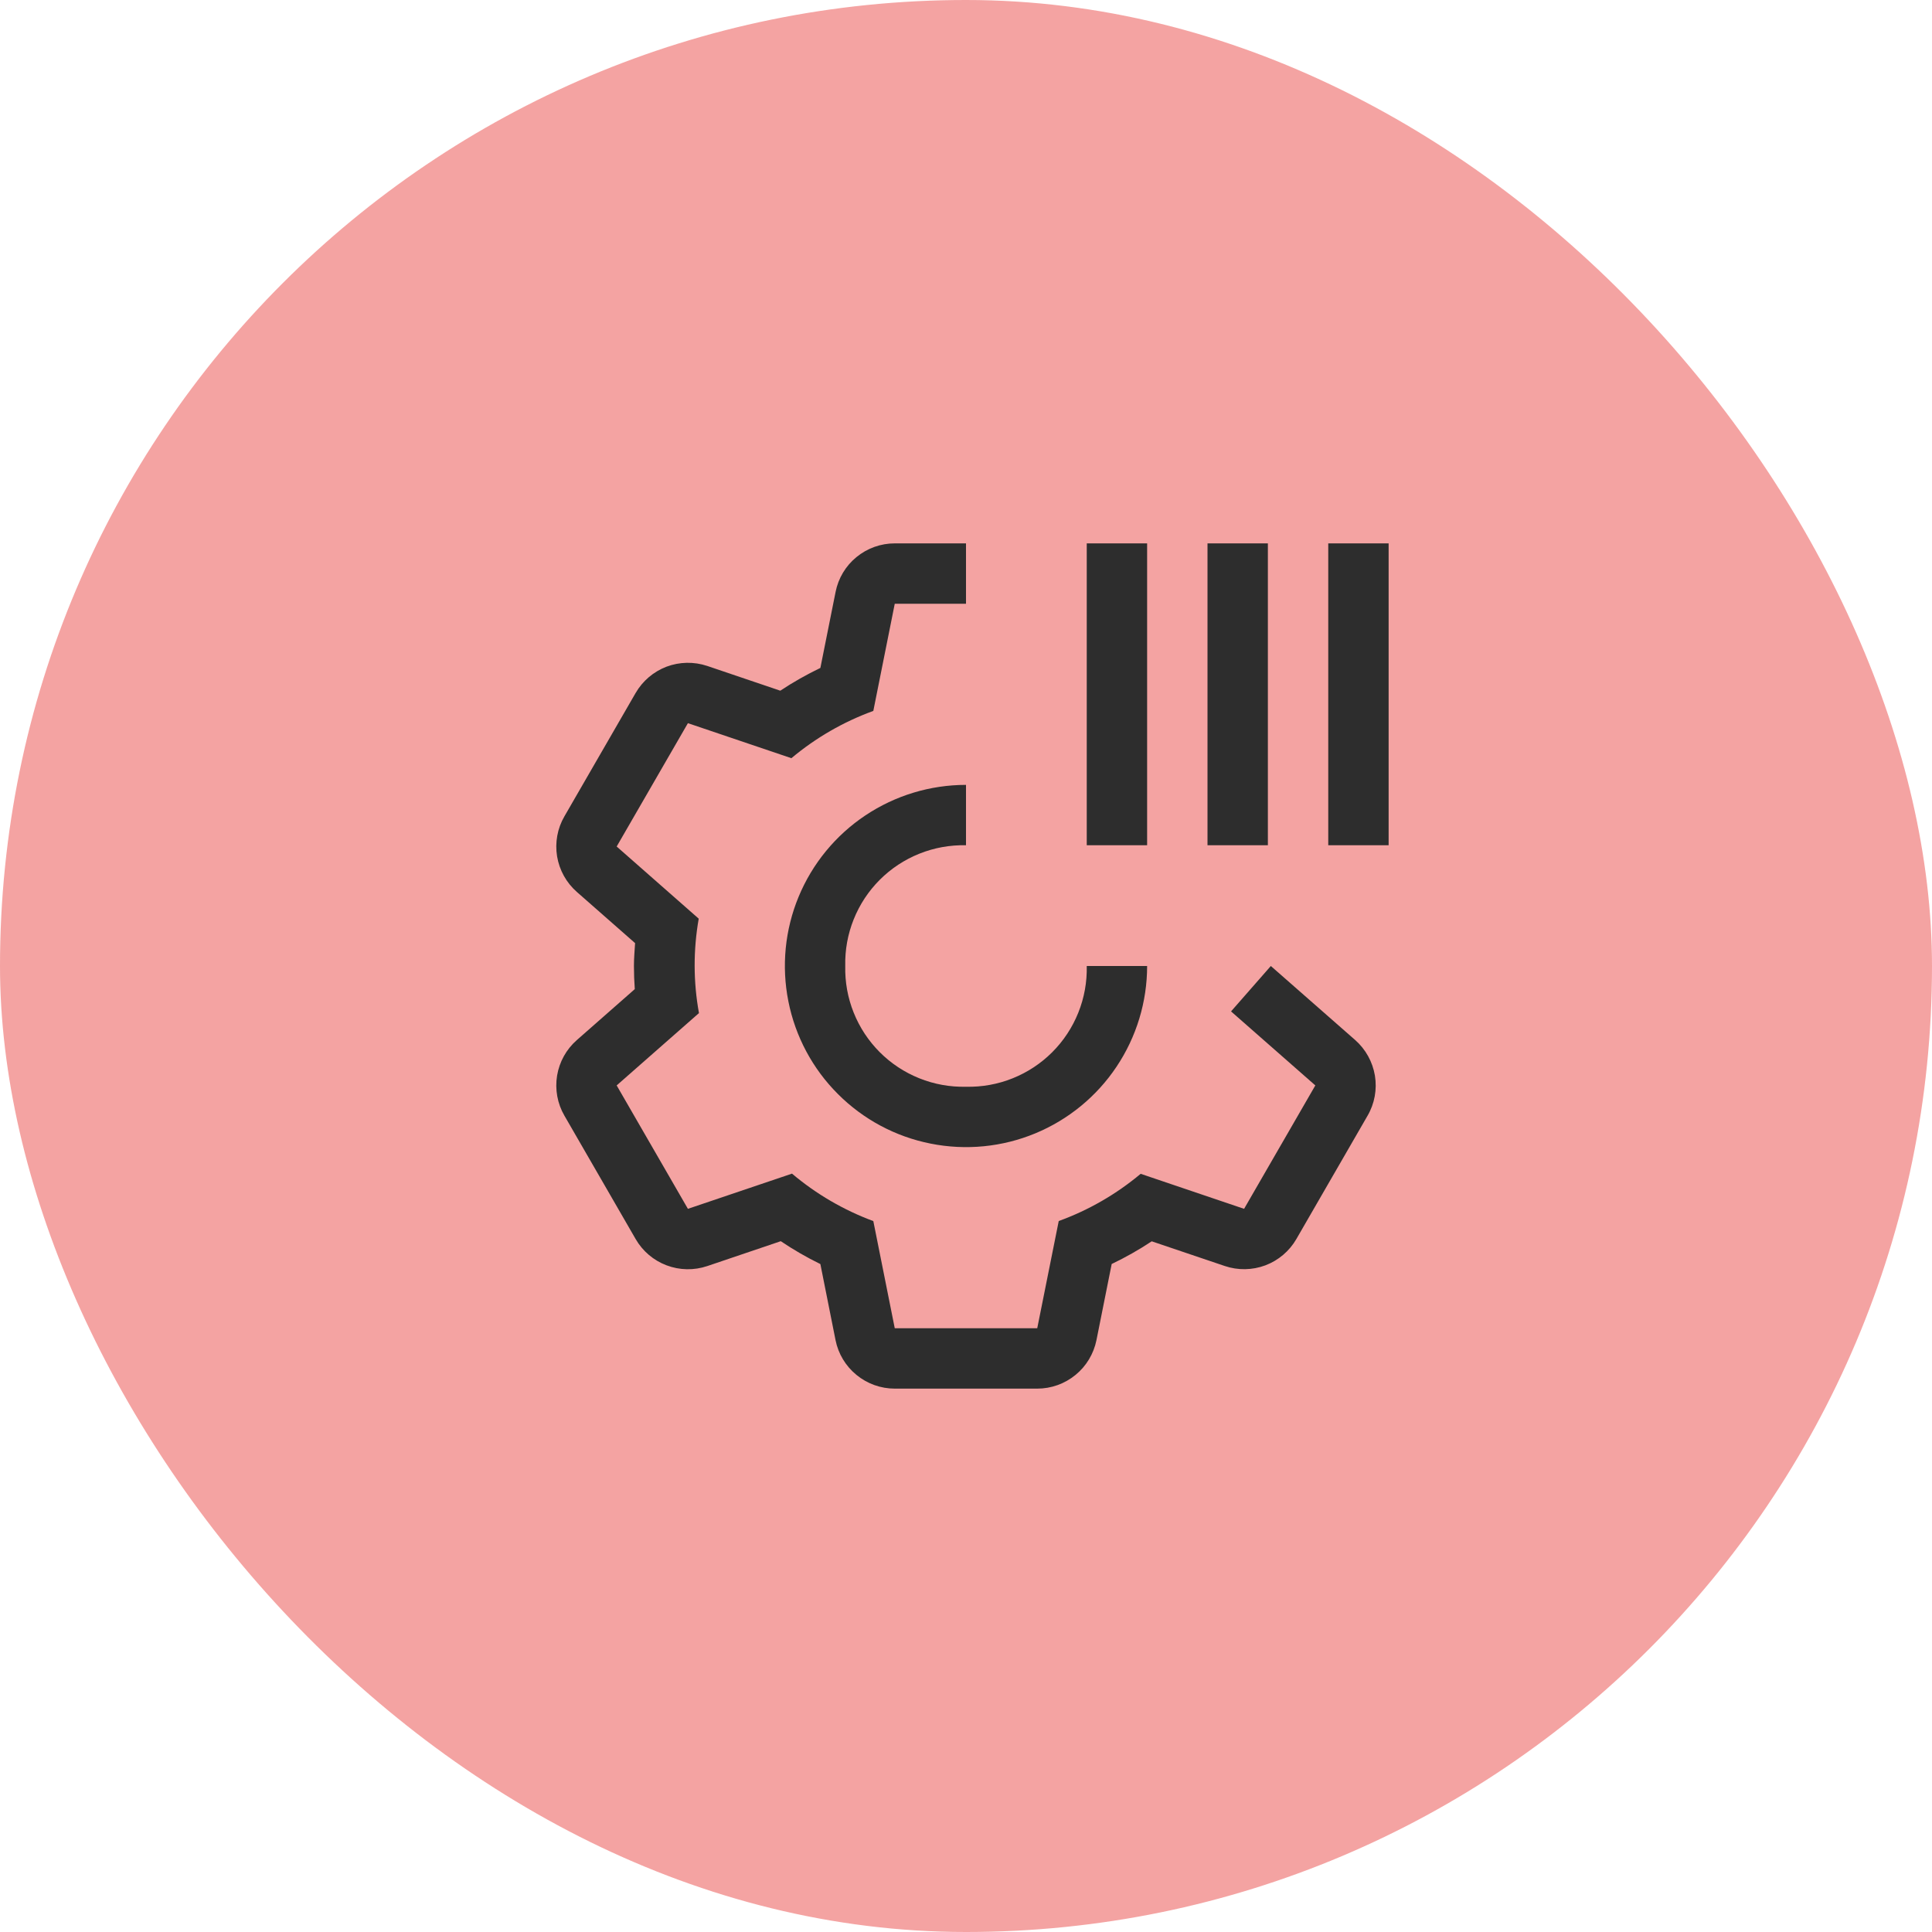
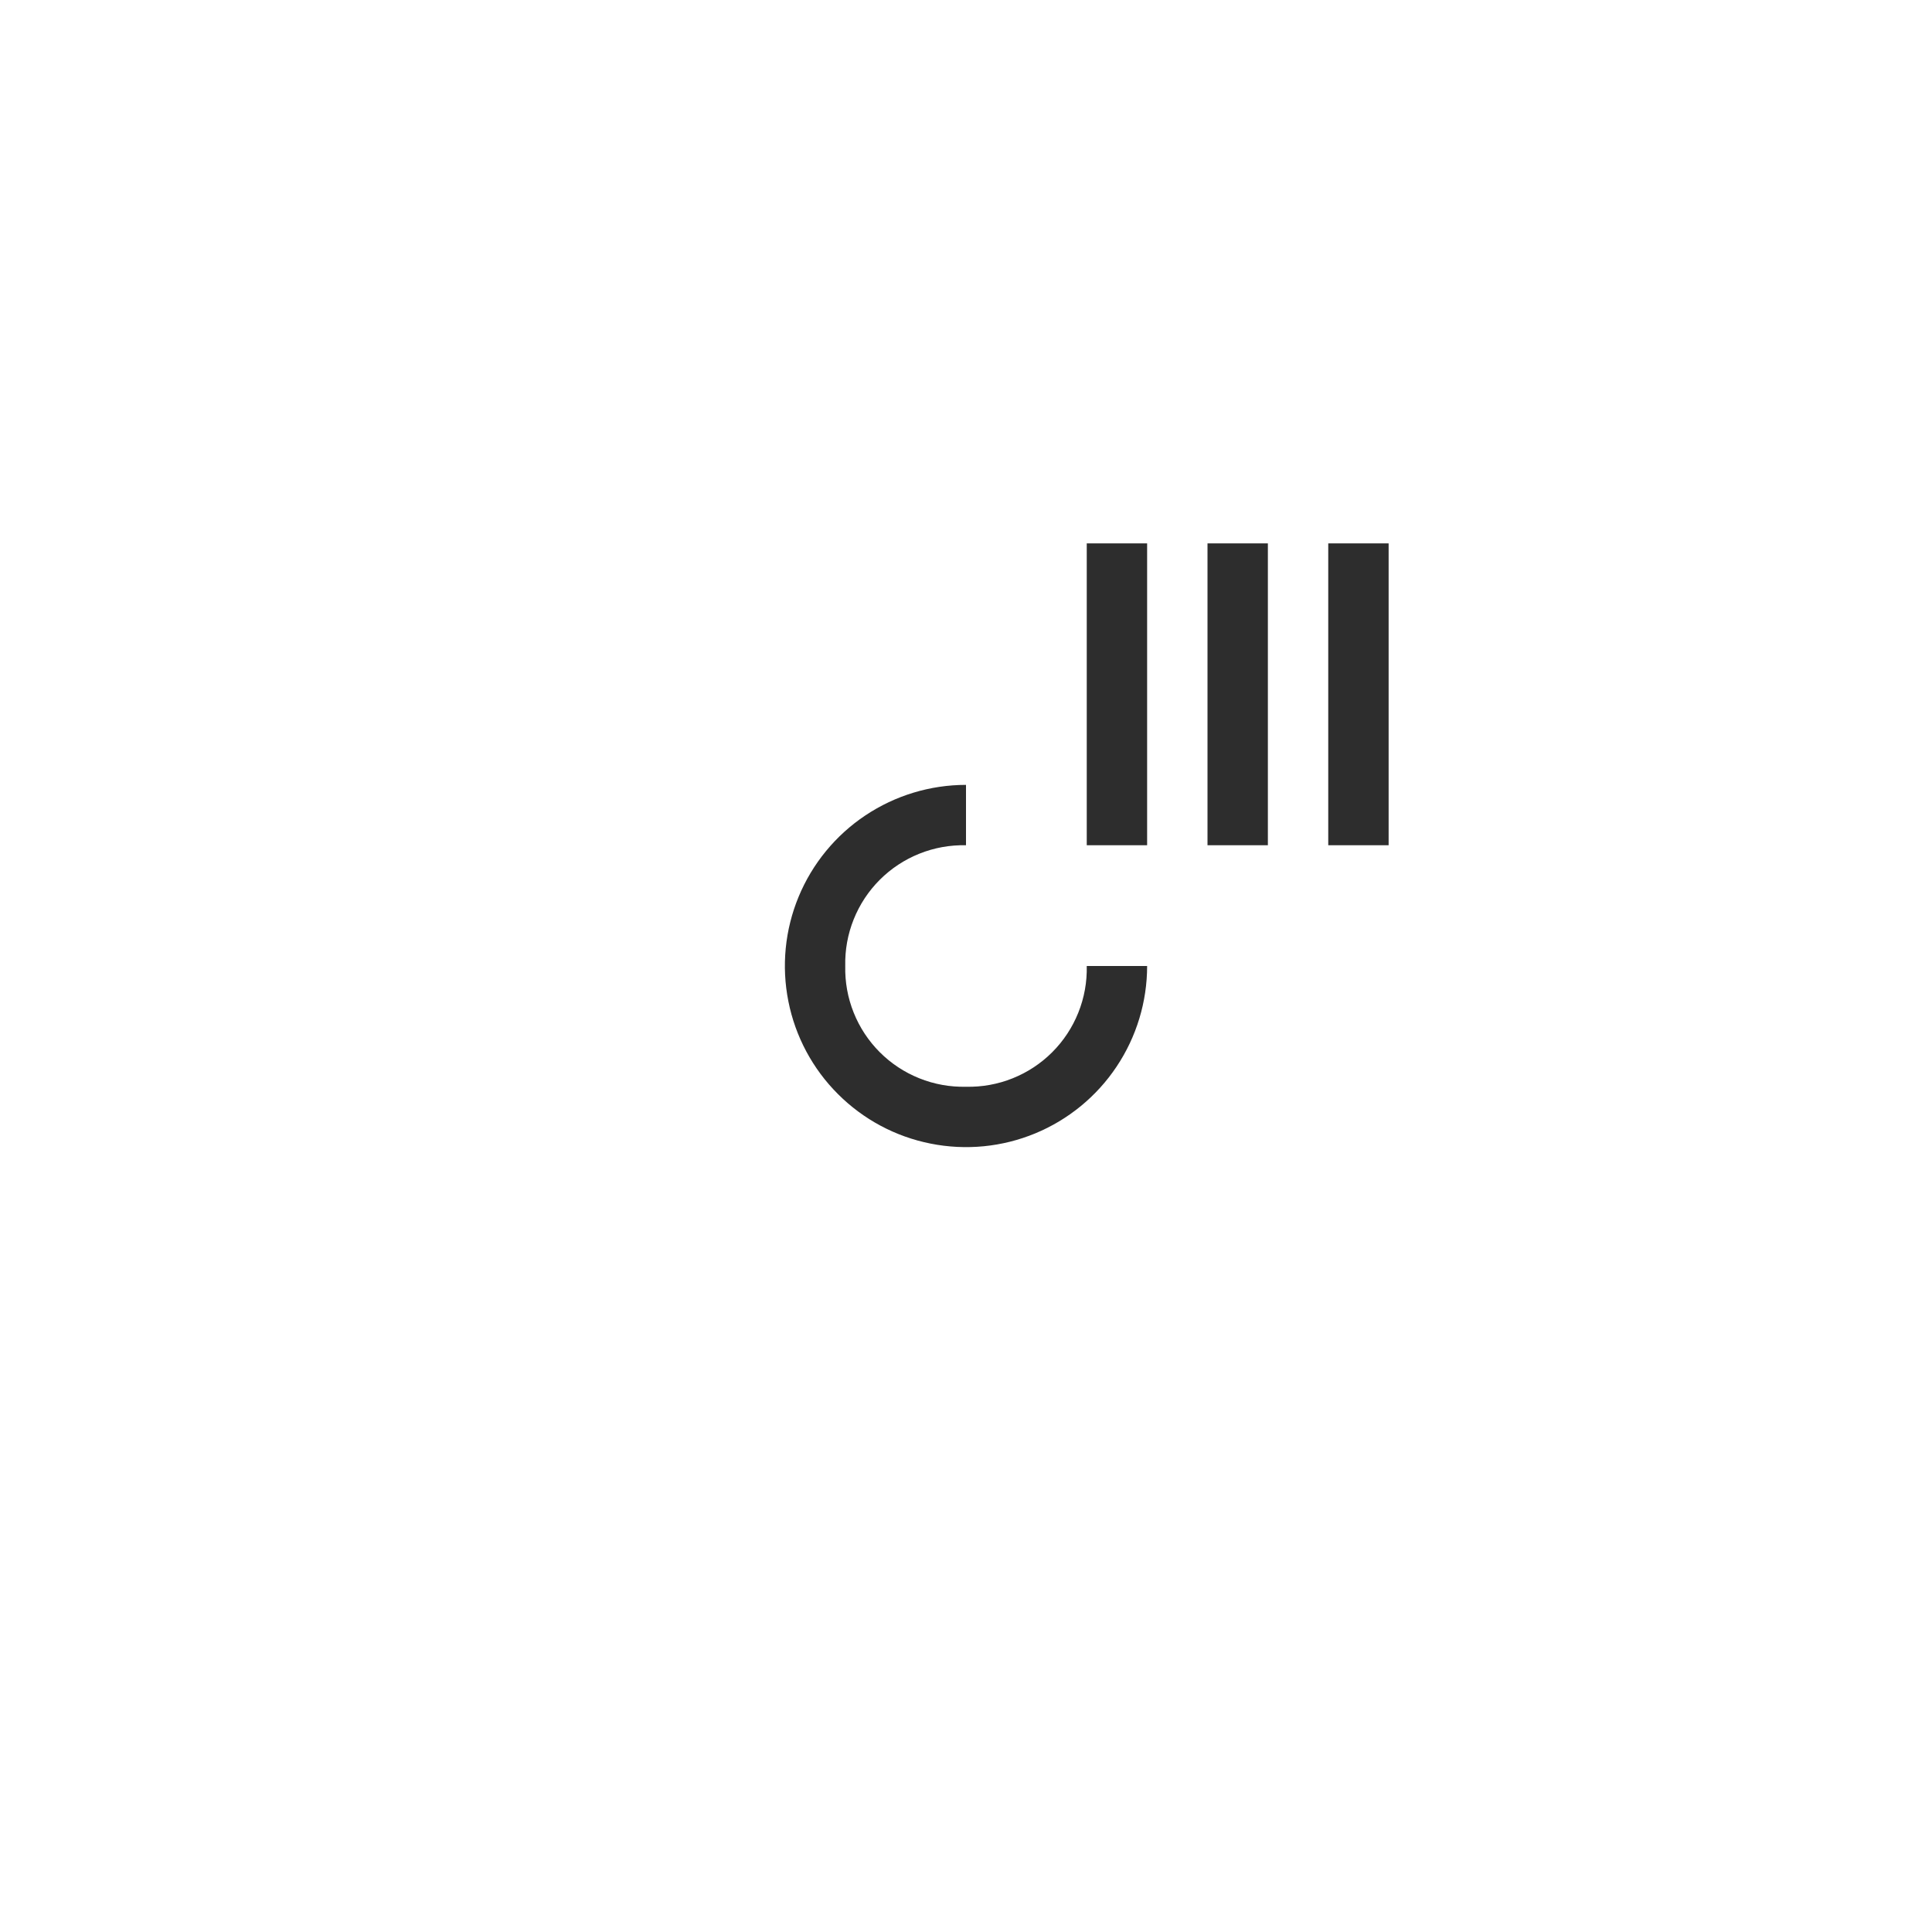
<svg xmlns="http://www.w3.org/2000/svg" width="32" height="32" viewBox="0 0 32 32" fill="none">
-   <rect width="32" height="32" rx="16" fill="#E41B17" fill-opacity="0.4" />
  <path d="M18 14V9H19V14H18ZM20 14V9H21V14H20ZM22 14V9H23V14H22ZM16 18C15.736 18.006 15.473 17.959 15.227 17.86C14.982 17.762 14.759 17.615 14.572 17.428C14.385 17.241 14.238 17.018 14.14 16.773C14.041 16.527 13.994 16.264 14 16C13.994 15.736 14.041 15.473 14.14 15.227C14.238 14.982 14.385 14.759 14.572 14.572C14.759 14.385 14.982 14.238 15.227 14.14C15.473 14.041 15.736 13.994 16 14V13C15.407 13 14.827 13.176 14.333 13.506C13.84 13.835 13.455 14.304 13.228 14.852C13.001 15.4 12.942 16.003 13.058 16.585C13.173 17.167 13.459 17.702 13.879 18.121C14.298 18.541 14.833 18.827 15.415 18.942C15.997 19.058 16.6 18.999 17.148 18.772C17.696 18.545 18.165 18.16 18.494 17.667C18.824 17.173 19 16.593 19 16H18C18.006 16.264 17.959 16.527 17.86 16.773C17.762 17.018 17.615 17.241 17.428 17.428C17.241 17.615 17.018 17.762 16.773 17.86C16.527 17.959 16.264 18.006 16 18Z" fill="#2D2D2D" />
-   <path d="M22.447 17.227L21.049 16L20.39 16.752L21.786 17.978L20.606 20.022L18.893 19.442C18.489 19.78 18.03 20.045 17.536 20.224L17.18 22H14.82L14.465 20.225C13.974 20.043 13.518 19.777 13.118 19.439L11.394 20.022L10.214 17.978L11.577 16.78C11.483 16.264 11.482 15.734 11.573 15.216L10.214 14.021L11.394 11.978L13.108 12.558C13.511 12.22 13.97 11.955 14.465 11.775L14.82 10H16V9H14.82C14.589 9 14.365 9.08 14.186 9.227C14.007 9.373 13.885 9.577 13.84 9.804L13.588 11.063C13.358 11.174 13.136 11.299 12.924 11.44L11.714 11.03C11.495 10.957 11.257 10.961 11.041 11.042C10.825 11.124 10.644 11.278 10.528 11.478L9.348 13.522C9.232 13.722 9.19 13.956 9.227 14.184C9.265 14.412 9.38 14.62 9.554 14.773L10.519 15.621C10.511 15.748 10.5 15.873 10.5 16C10.5 16.129 10.505 16.257 10.514 16.383L9.554 17.227C9.38 17.38 9.265 17.587 9.227 17.816C9.19 18.044 9.232 18.278 9.348 18.478L10.528 20.522C10.643 20.722 10.825 20.877 11.041 20.958C11.258 21.04 11.495 21.044 11.715 20.97L12.932 20.558C13.141 20.699 13.361 20.826 13.588 20.937L13.839 22.196C13.884 22.423 14.007 22.627 14.186 22.773C14.365 22.92 14.589 23 14.82 23H17.18C17.411 23 17.635 22.92 17.814 22.773C17.993 22.627 18.115 22.423 18.161 22.196L18.413 20.936C18.642 20.826 18.864 20.701 19.076 20.56L20.286 20.969C20.505 21.043 20.742 21.039 20.959 20.958C21.175 20.876 21.357 20.722 21.472 20.522L22.652 18.478C22.768 18.278 22.81 18.044 22.773 17.816C22.735 17.588 22.62 17.38 22.447 17.227Z" fill="#2D2D2D" />
</svg>